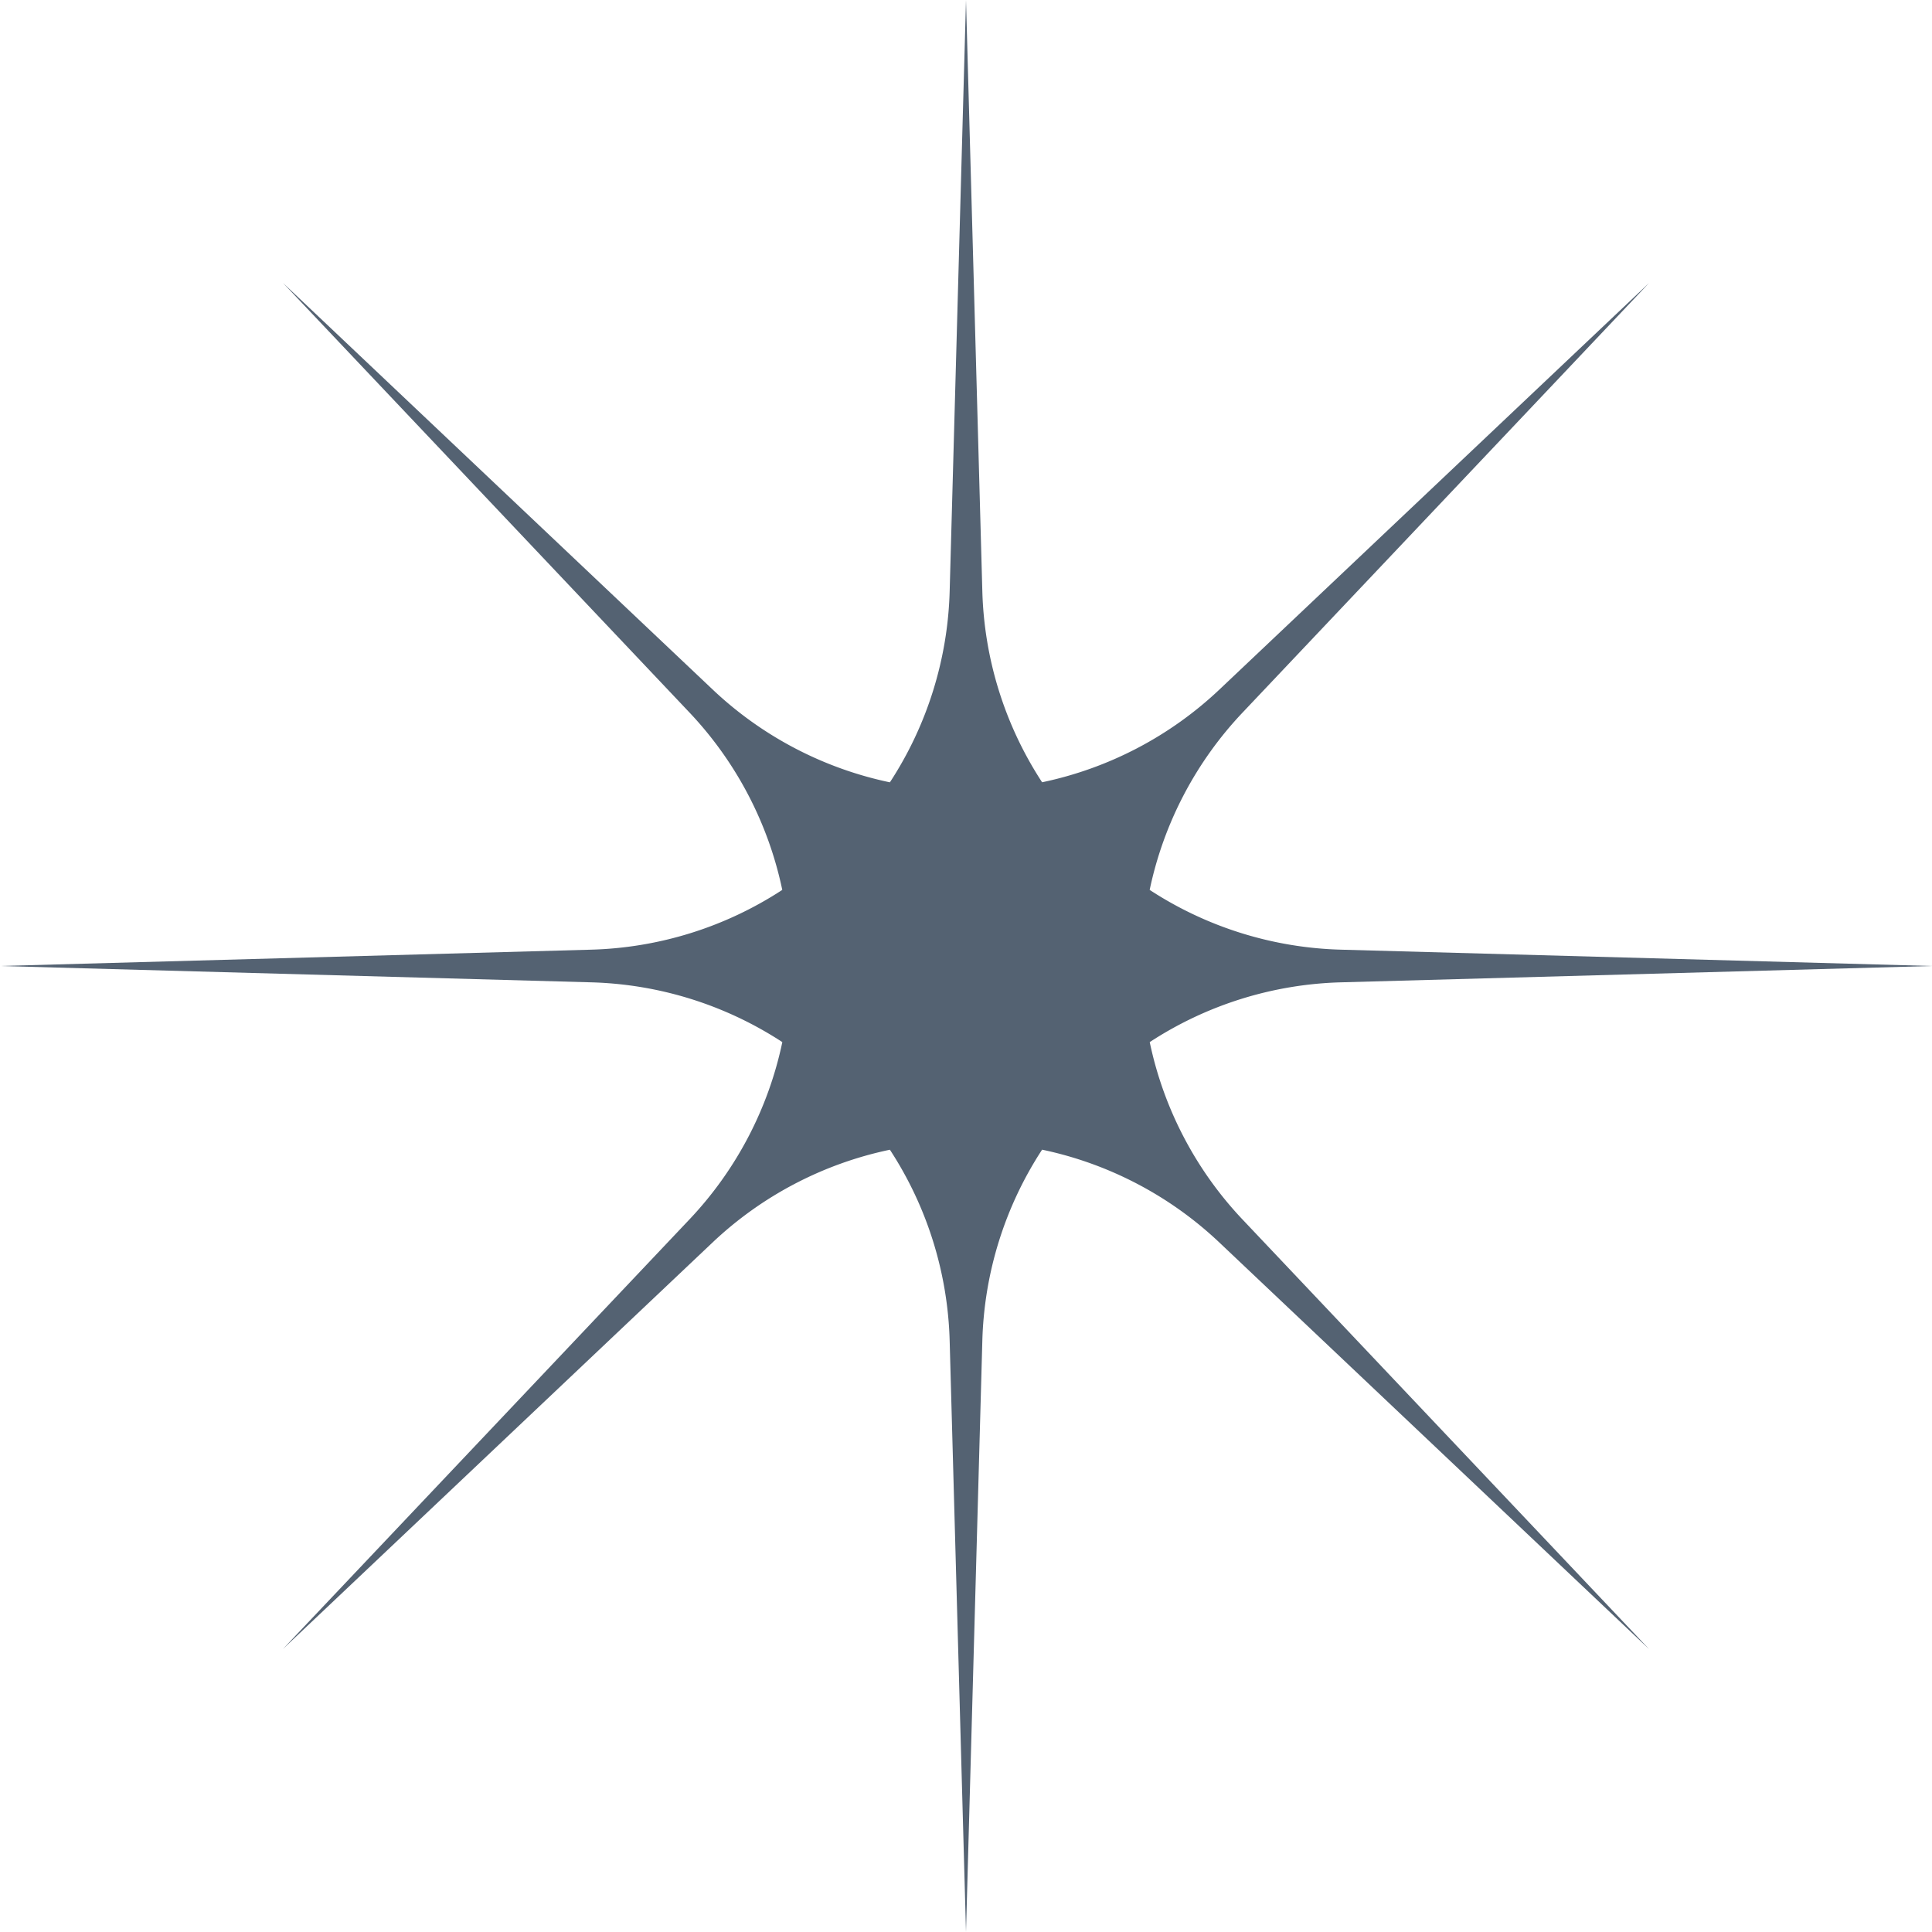
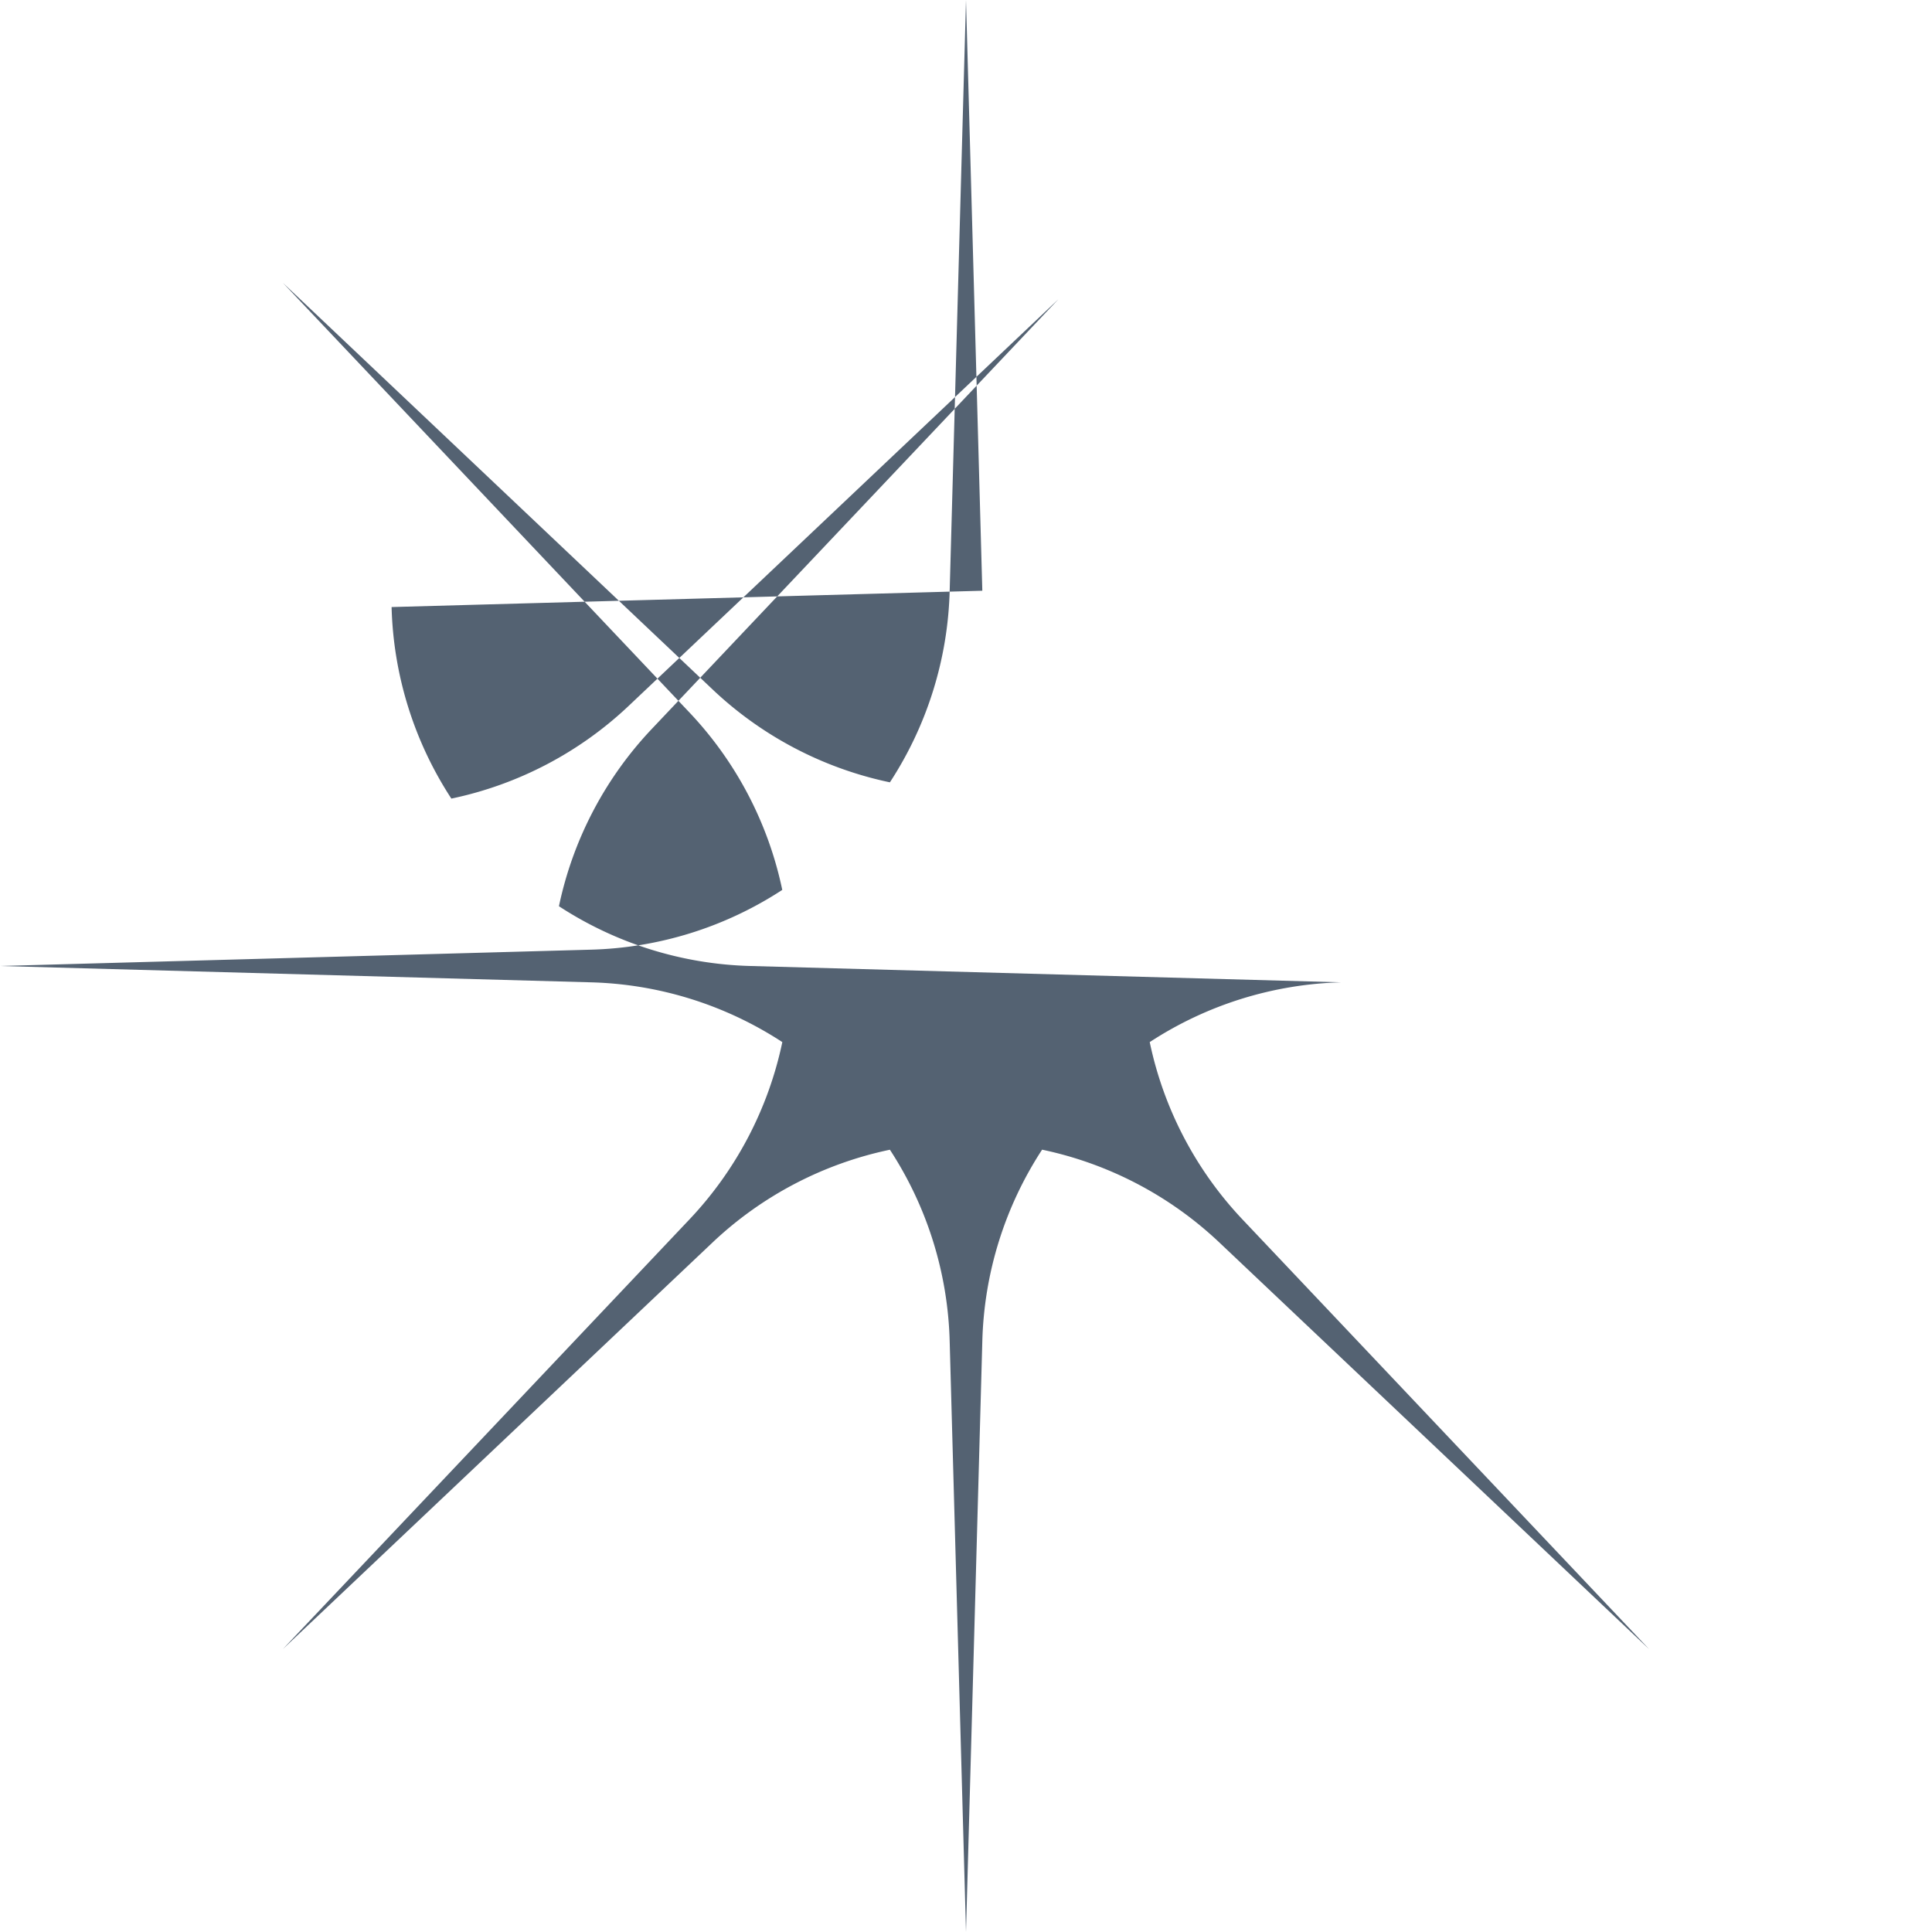
<svg xmlns="http://www.w3.org/2000/svg" fill="none" viewBox="0 0 361 361">
-   <path fill="#546272" fill-rule="evenodd" d="M183.55 110.38 180.5 0l-3.05 110.38a68.71 68.71 0 0 1-11.17 35.8 68.72 68.72 0 0 1-33.2-17.42l-80.21-75.9 75.9 80.21a68.71 68.71 0 0 1 17.4 33.21 68.71 68.71 0 0 1-35.79 11.17L0 180.5l110.38 3.05a68.71 68.71 0 0 1 35.8 11.17 68.71 68.71 0 0 1-17.42 33.2l-75.9 80.21 80.21-75.9a68.72 68.72 0 0 1 33.21-17.4 68.71 68.71 0 0 1 11.17 35.79L180.5 361l3.05-110.38a68.71 68.71 0 0 1 11.17-35.8 68.72 68.72 0 0 1 33.2 17.42l80.21 75.9-75.9-80.21a68.72 68.72 0 0 1-17.4-33.21 68.71 68.71 0 0 1 35.79-11.17L361 180.5l-110.38-3.05a68.71 68.71 0 0 1-35.8-11.17 68.72 68.72 0 0 1 17.42-33.2l75.9-80.21-80.21 75.9a68.72 68.72 0 0 1-33.21 17.4 68.71 68.71 0 0 1-11.17-35.79Z" clip-rule="evenodd" />
+   <path fill="#546272" fill-rule="evenodd" d="M183.55 110.38 180.5 0l-3.05 110.38a68.71 68.71 0 0 1-11.17 35.8 68.72 68.72 0 0 1-33.2-17.42l-80.21-75.9 75.9 80.21a68.71 68.71 0 0 1 17.4 33.21 68.71 68.71 0 0 1-35.79 11.17L0 180.5l110.38 3.05a68.71 68.71 0 0 1 35.8 11.17 68.71 68.71 0 0 1-17.42 33.2l-75.9 80.21 80.21-75.9a68.72 68.72 0 0 1 33.21-17.4 68.71 68.71 0 0 1 11.17 35.79L180.5 361l3.05-110.38a68.71 68.71 0 0 1 11.17-35.8 68.72 68.72 0 0 1 33.2 17.42l80.21 75.9-75.9-80.21a68.72 68.72 0 0 1-17.4-33.21 68.71 68.71 0 0 1 35.79-11.17l-110.38-3.05a68.71 68.71 0 0 1-35.8-11.17 68.72 68.72 0 0 1 17.42-33.2l75.9-80.21-80.21 75.9a68.72 68.72 0 0 1-33.21 17.4 68.71 68.71 0 0 1-11.17-35.79Z" clip-rule="evenodd" />
</svg>